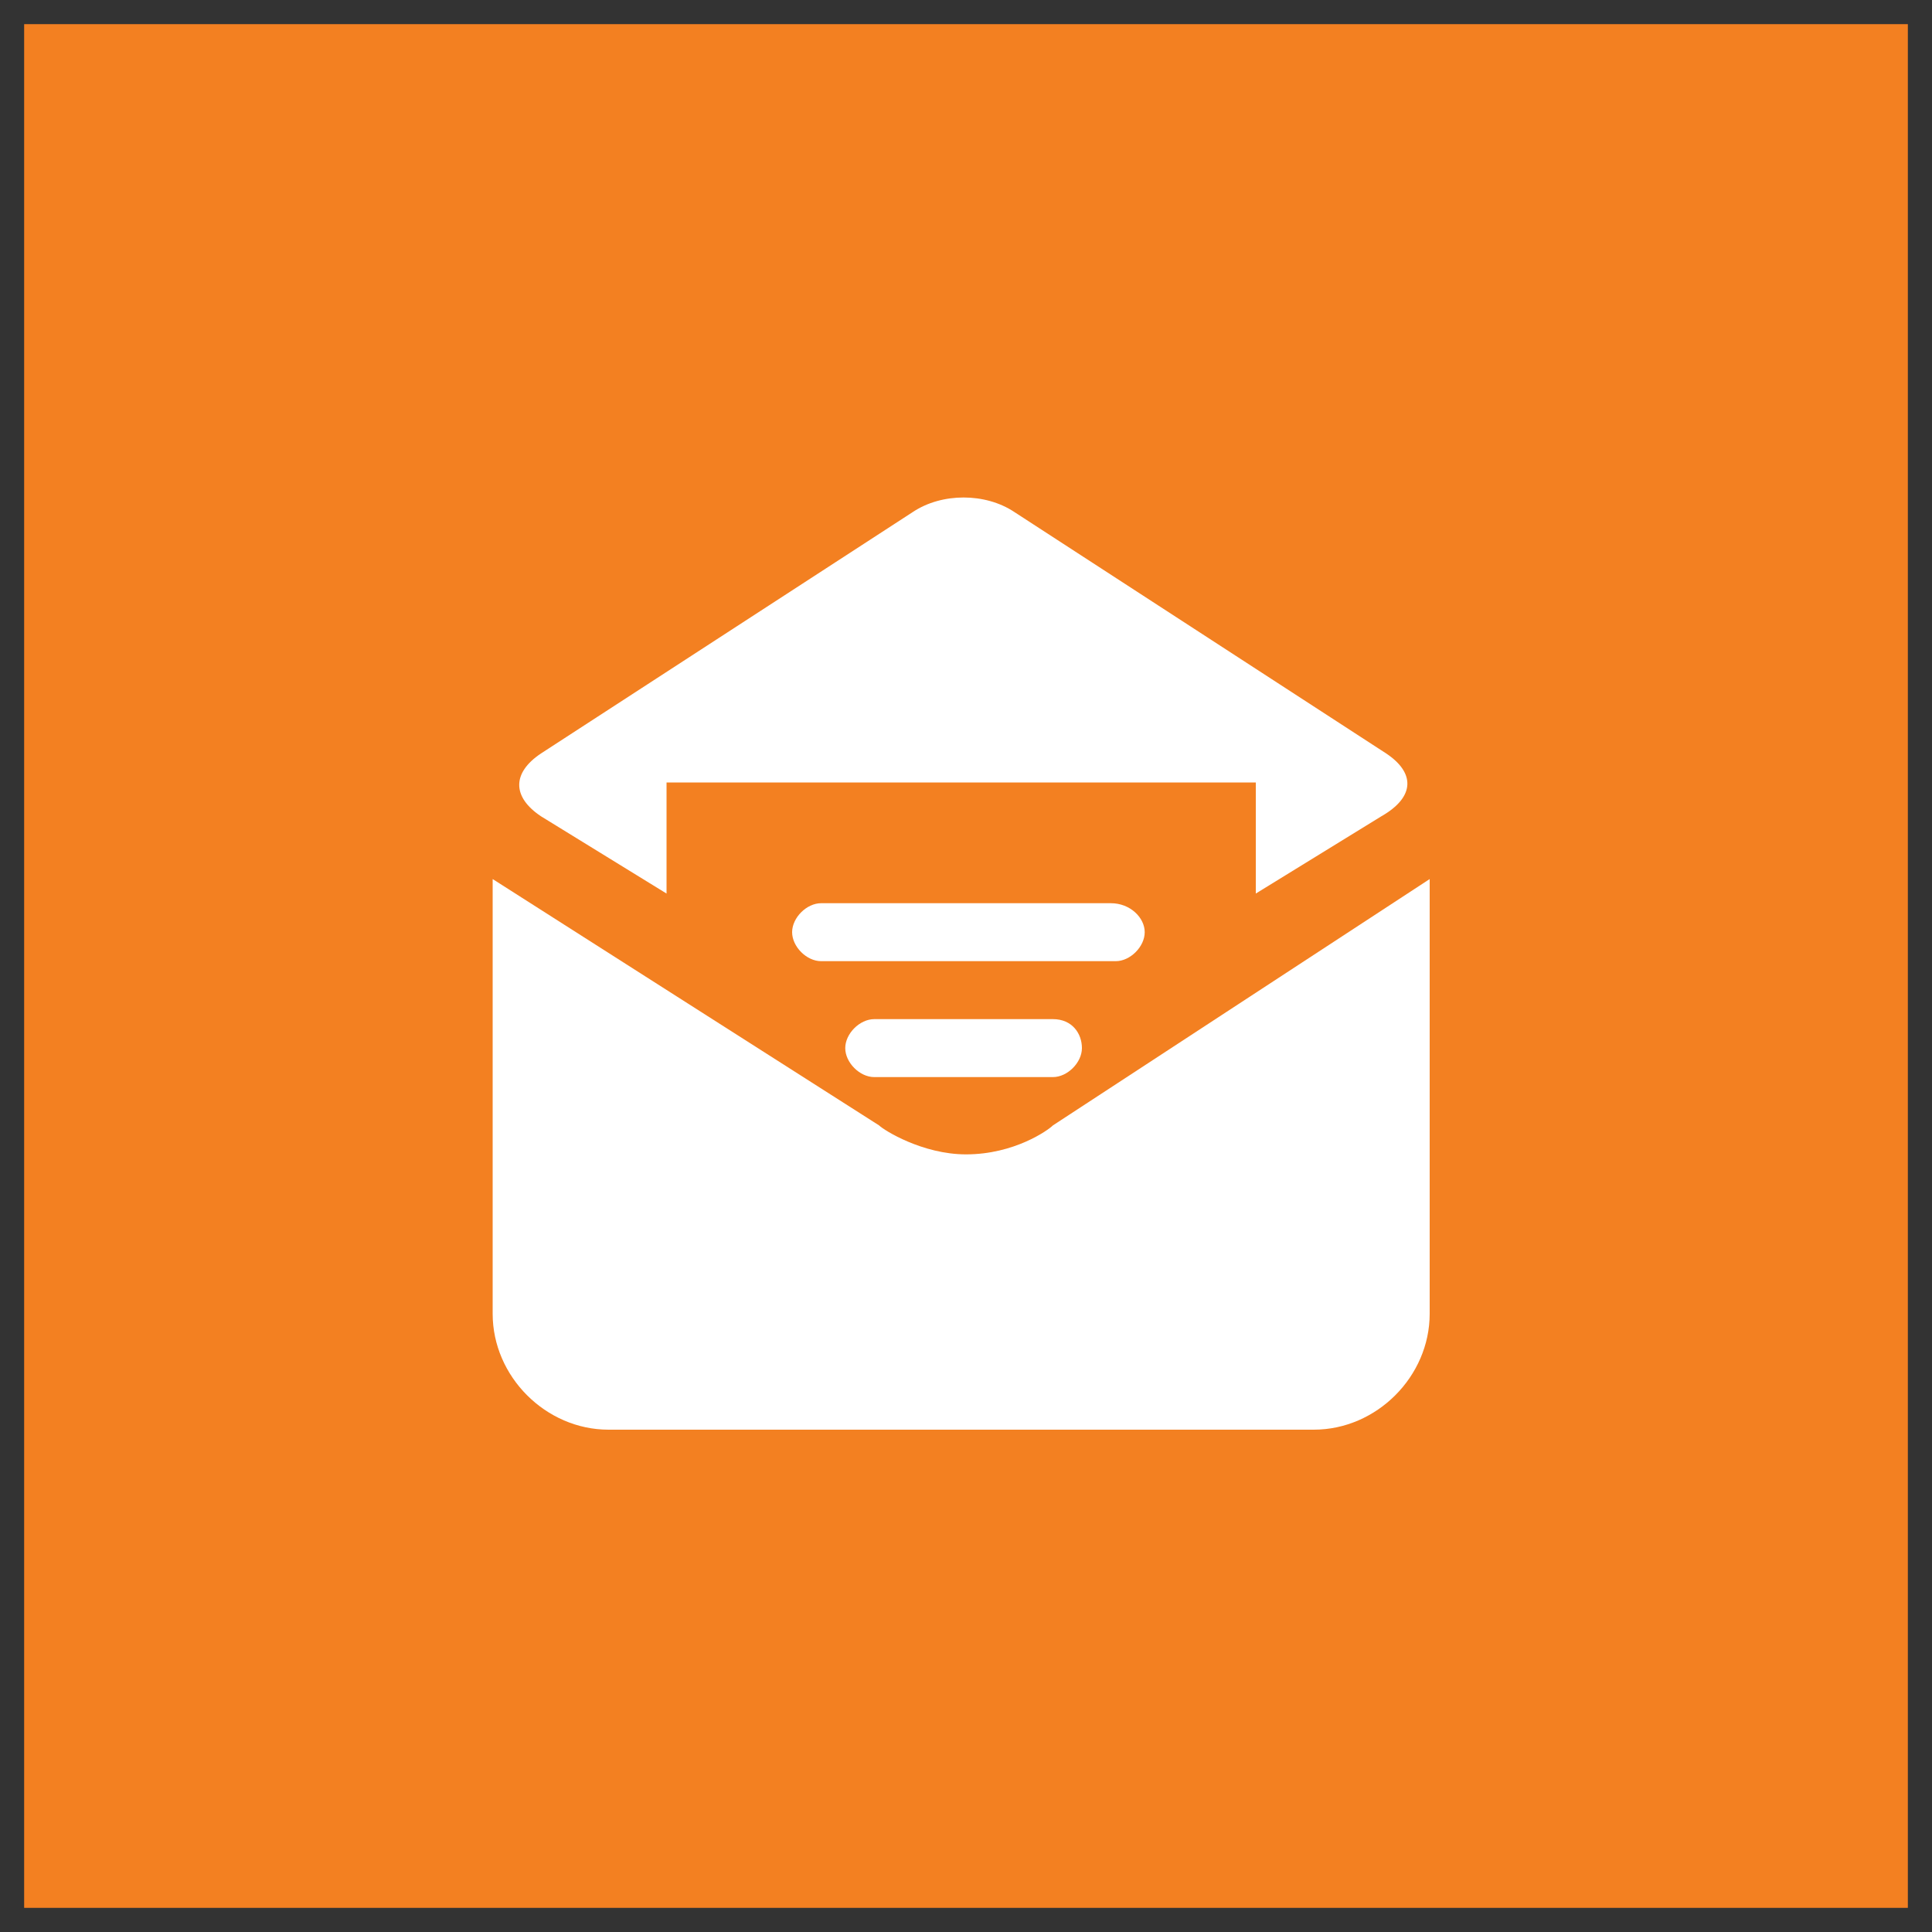
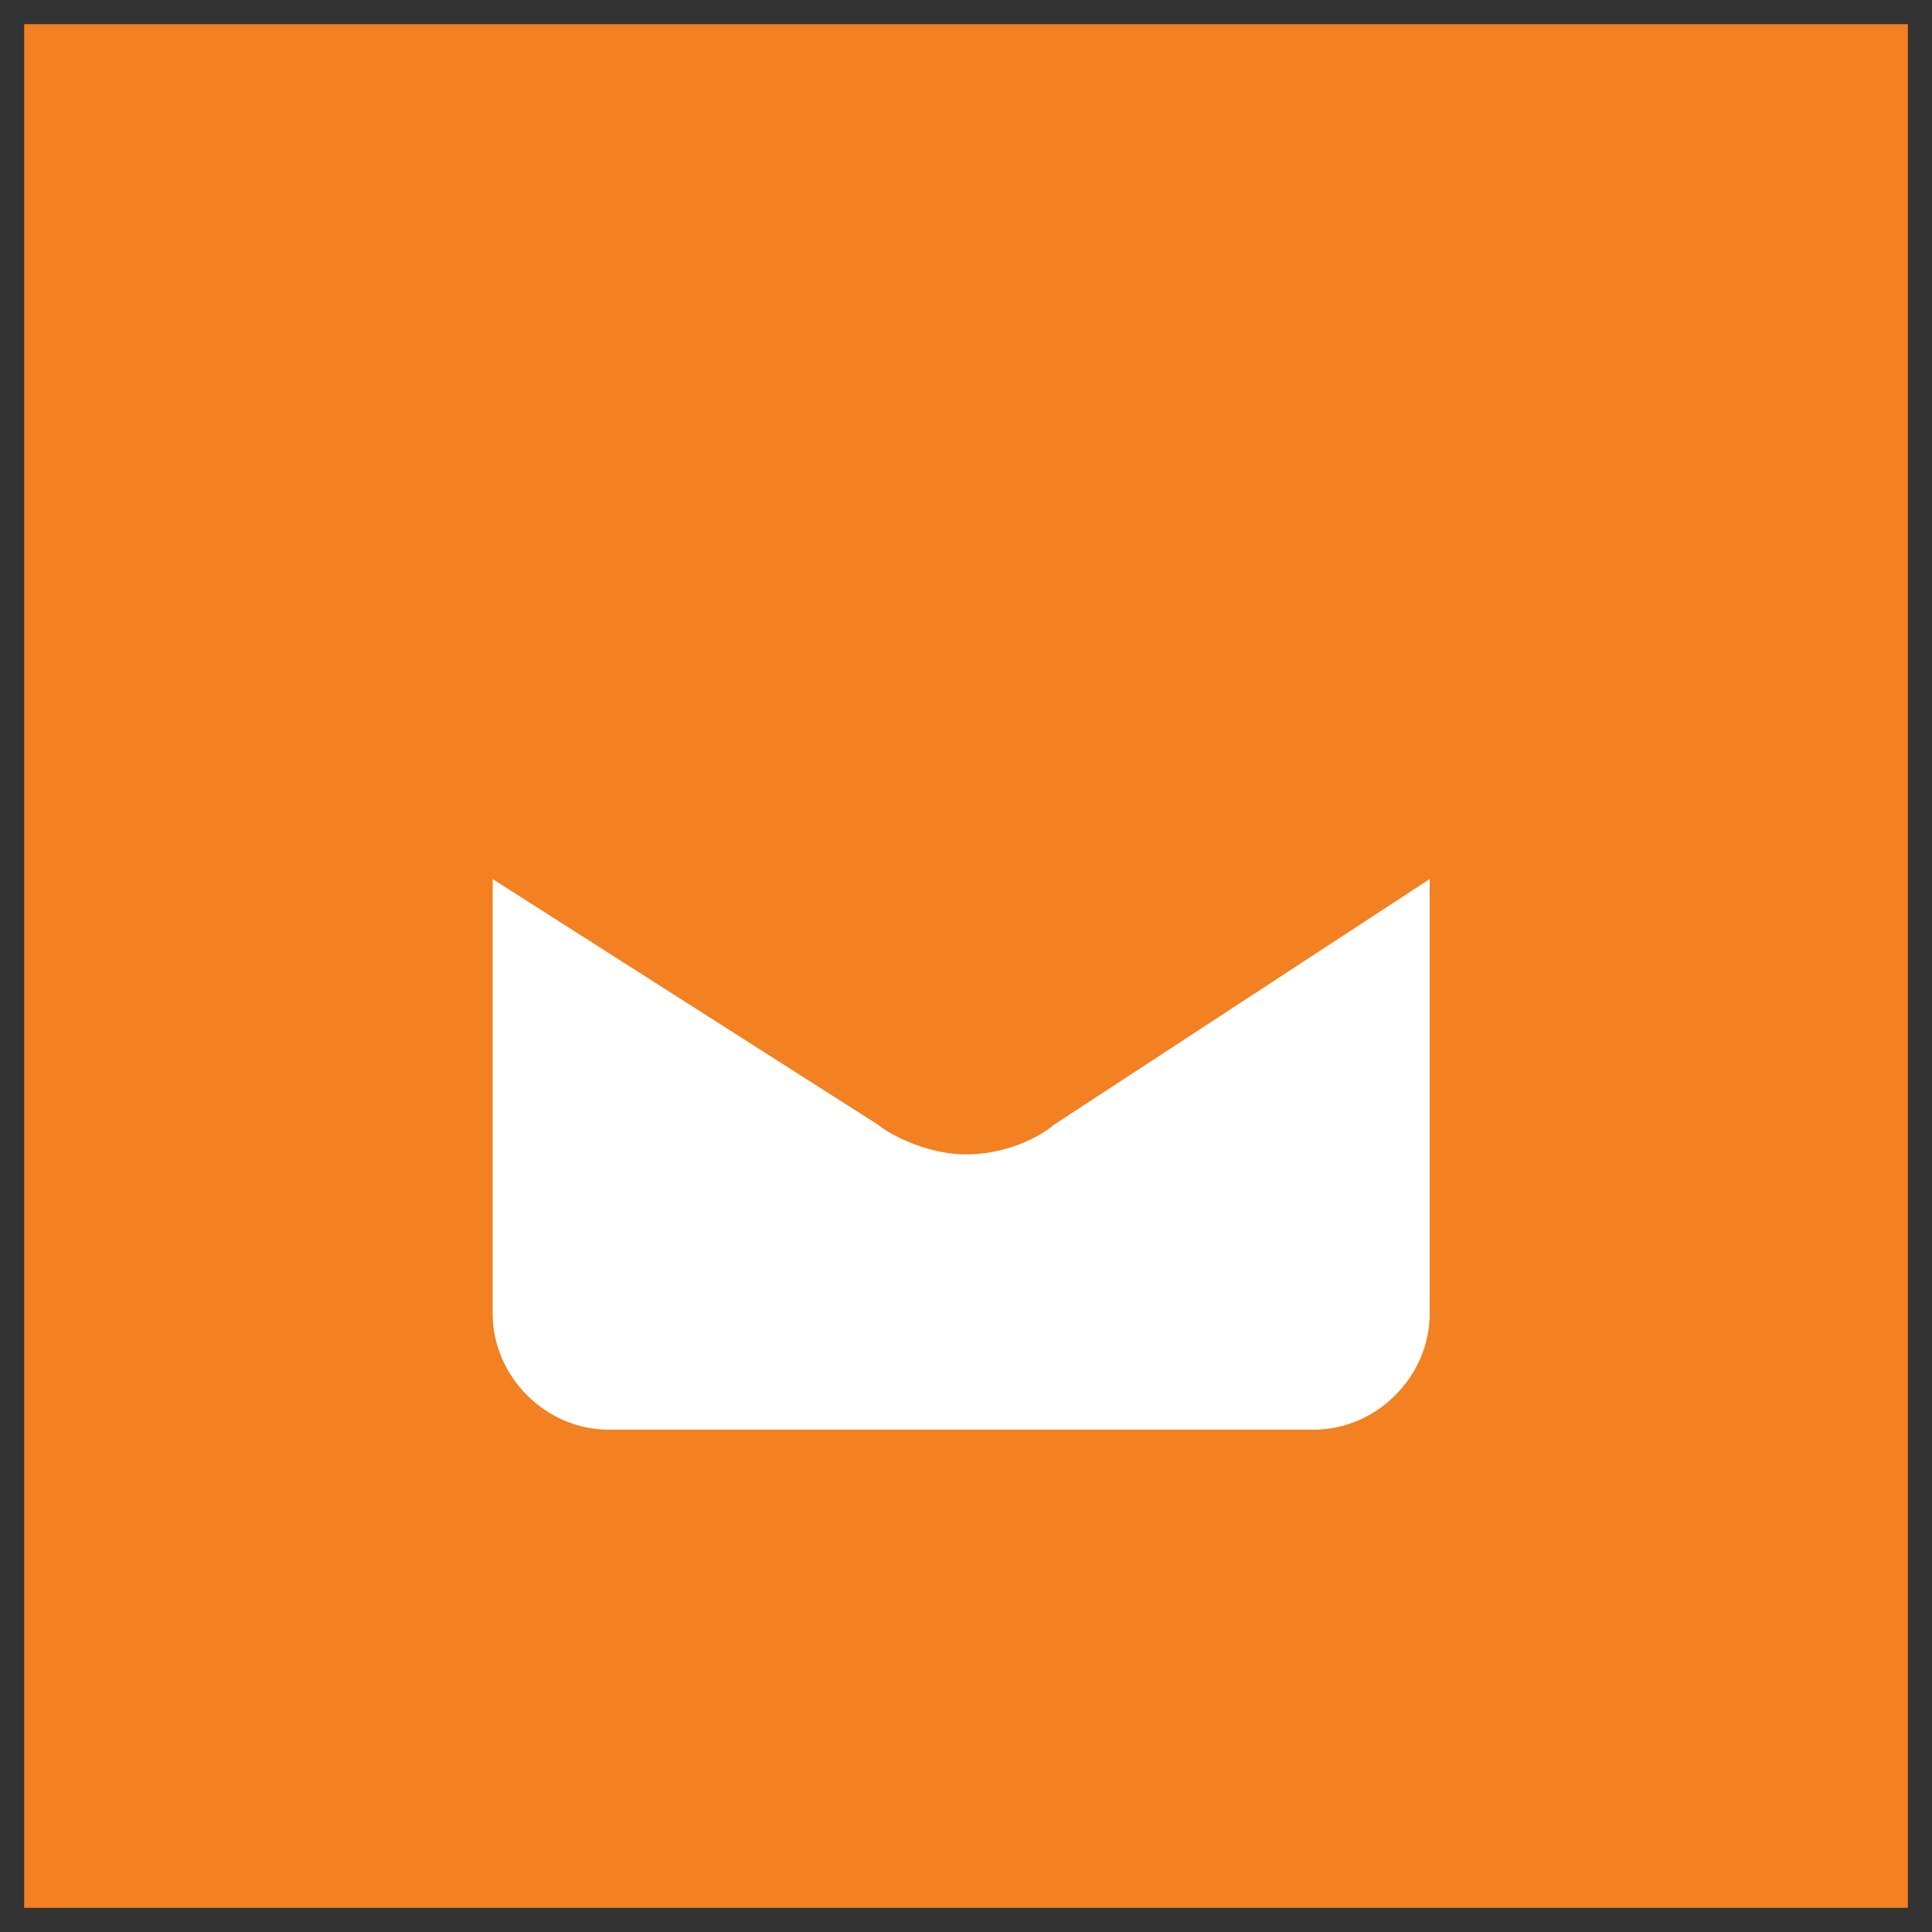
<svg xmlns="http://www.w3.org/2000/svg" version="1.1" id="Layer_1" x="0px" y="0px" width="40px" height="40px" viewBox="0 0 40 40" enable-background="new 0 0 40 40" xml:space="preserve">
  <rect x="0" y="0" width="40" height="40" fill="#333333" stroke="none" />
  <g>
    <path fill="#F38021" d="M0.5,0.5v39h39v-39H0.5z" />
    <g>
      <g>
        <path fill="#FFFFFF" d="M21.8,23.3c-0.1,0.1-0.8,0.6-1.8,0.6c-0.9,0-1.7-0.5-1.8-0.6l-8-5.1v9c0,1.3,1.1,2.4,2.4,2.4h14.6     c1.3,0,2.4-1.1,2.4-2.4v-9L21.8,23.3z" />
      </g>
-       <path fill="#FFFFFF" d="M28.7,15.6l-7.7-5c-0.6-0.4-1.5-0.4-2.1,0l-7.7,5c-0.6,0.4-0.6,0.9,0,1.3l2.6,1.6v-2.3h12.2v2.3l2.6-1.6    C29.3,16.5,29.3,16,28.7,15.6z" />
-       <path fill="#FFFFFF" d="M23.7,19.3c0,0.3-0.3,0.6-0.6,0.6H17c-0.3,0-0.6-0.3-0.6-0.6l0,0c0-0.3,0.3-0.6,0.6-0.6H23    C23.4,18.7,23.7,19,23.7,19.3L23.7,19.3z" />
-       <path fill="#FFFFFF" d="M22.4,21.7c0,0.3-0.3,0.6-0.6,0.6h-3.7c-0.3,0-0.6-0.3-0.6-0.6l0,0c0-0.3,0.3-0.6,0.6-0.6h3.7    C22.2,21.1,22.4,21.4,22.4,21.7L22.4,21.7z" />
    </g>
  </g>
</svg>